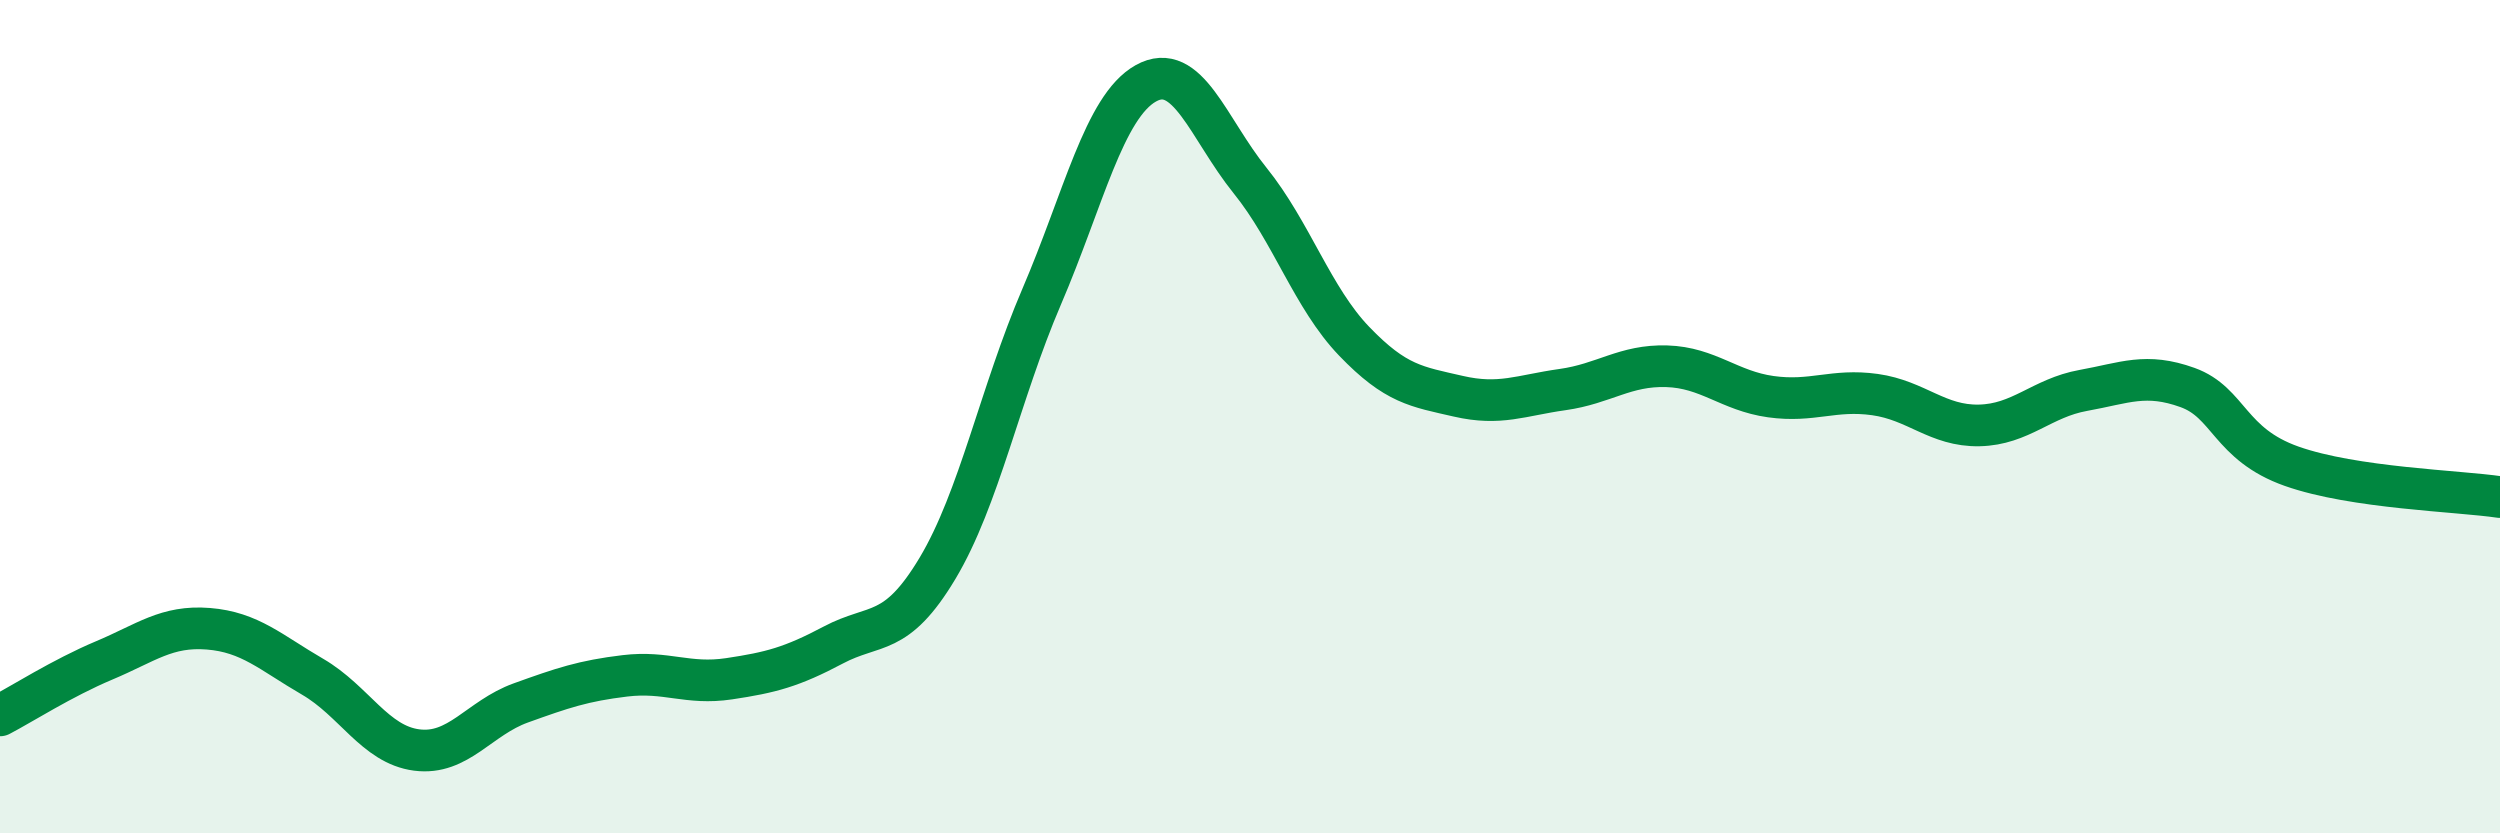
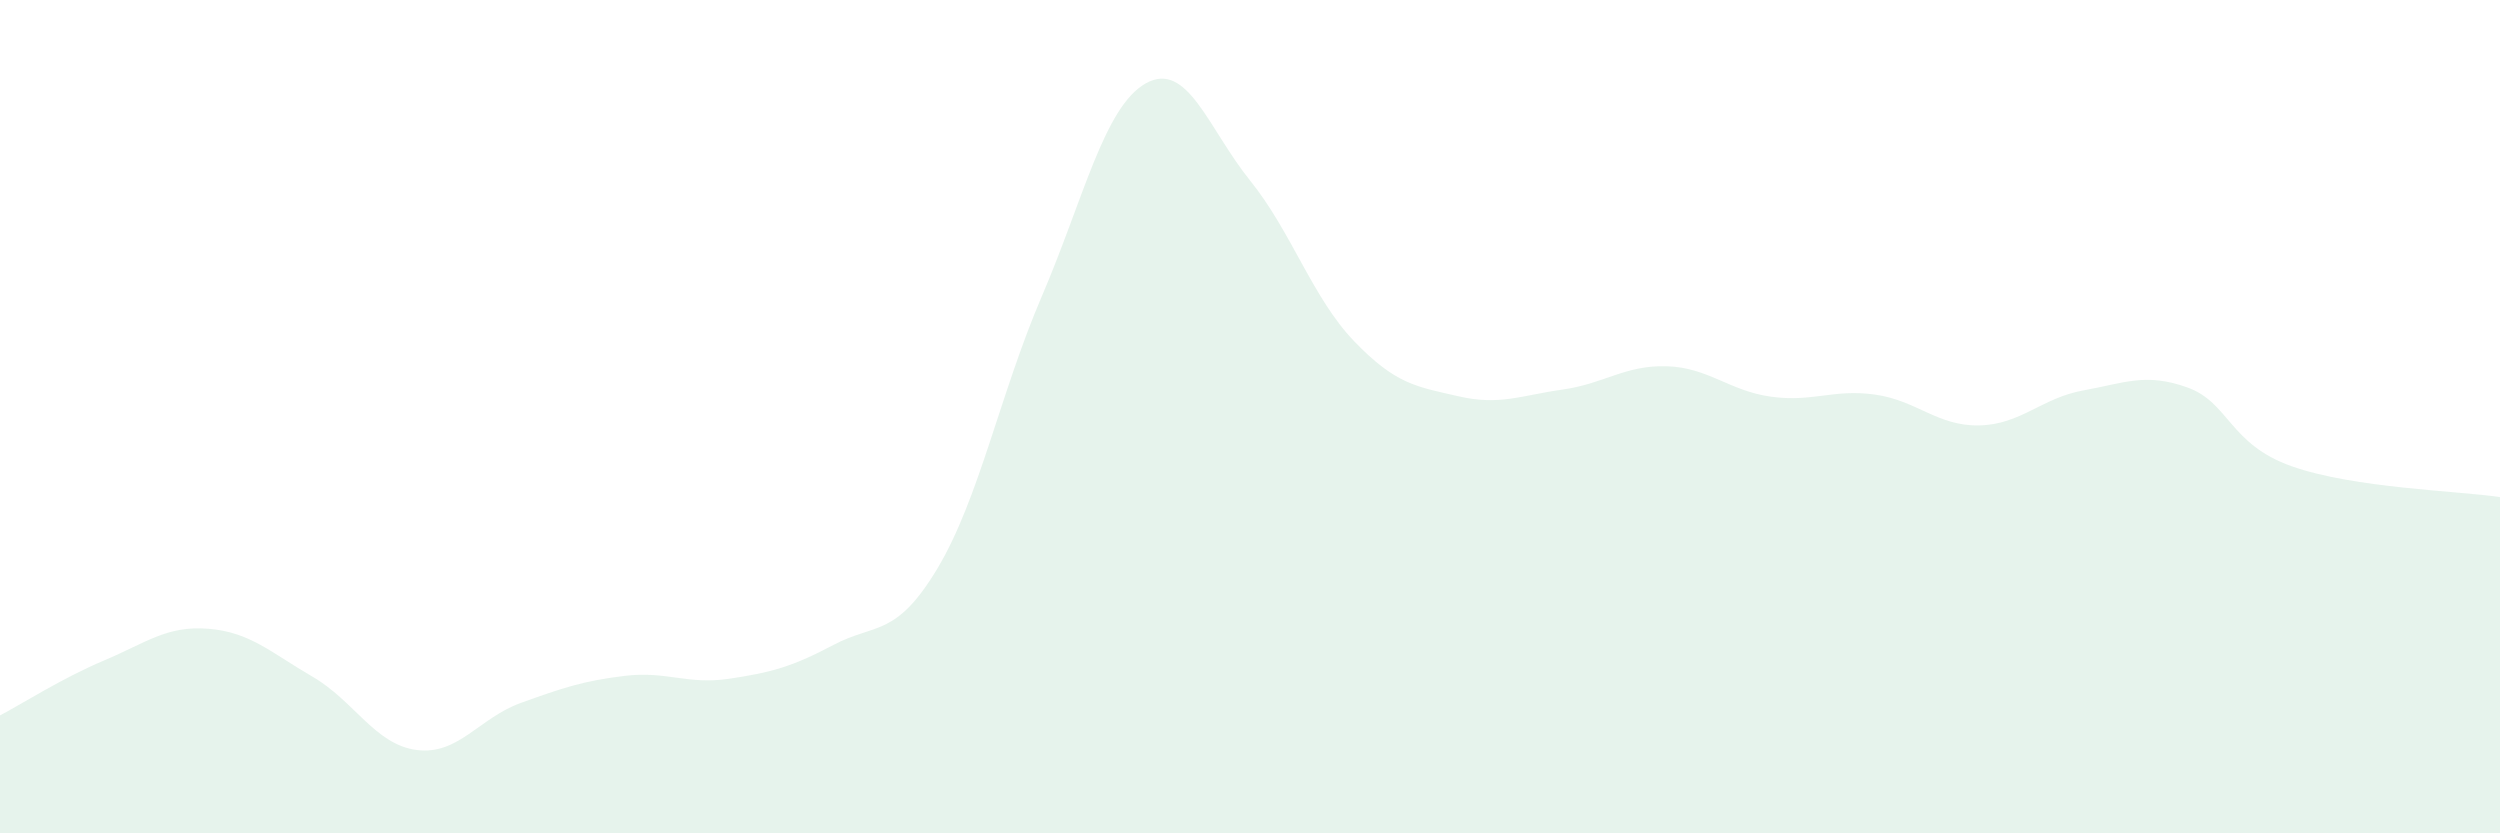
<svg xmlns="http://www.w3.org/2000/svg" width="60" height="20" viewBox="0 0 60 20">
  <path d="M 0,17.17 C 0.5,16.91 1.5,16.27 2.5,15.85 C 3.5,15.43 4,15.01 5,15.09 C 6,15.17 6.5,15.66 7.5,16.24 C 8.5,16.82 9,17.87 10,18 C 11,18.13 11.5,17.23 12.5,16.87 C 13.5,16.51 14,16.34 15,16.22 C 16,16.1 16.5,16.44 17.5,16.29 C 18.5,16.14 19,16.01 20,15.48 C 21,14.95 21.5,15.31 22.5,13.64 C 23.5,11.97 24,9.45 25,7.12 C 26,4.79 26.5,2.56 27.5,2 C 28.5,1.44 29,3.09 30,4.33 C 31,5.57 31.5,7.15 32.5,8.19 C 33.5,9.23 34,9.28 35,9.51 C 36,9.74 36.5,9.49 37.5,9.35 C 38.5,9.21 39,8.76 40,8.79 C 41,8.82 41.5,9.38 42.5,9.52 C 43.5,9.66 44,9.33 45,9.47 C 46,9.61 46.5,10.23 47.5,10.21 C 48.5,10.19 49,9.55 50,9.37 C 51,9.19 51.5,8.94 52.5,9.3 C 53.5,9.66 53.5,10.66 55,11.19 C 56.5,11.72 59,11.78 60,11.93L60 20L0 20Z" fill="#008740" opacity="0.1" stroke-linecap="round" stroke-linejoin="round" />
-   <path d="M 0,17.17 C 0.5,16.91 1.5,16.27 2.5,15.85 C 3.5,15.43 4,15.01 5,15.09 C 6,15.17 6.5,15.66 7.5,16.24 C 8.5,16.82 9,17.87 10,18 C 11,18.13 11.5,17.23 12.5,16.87 C 13.5,16.51 14,16.34 15,16.22 C 16,16.1 16.5,16.44 17.5,16.29 C 18.5,16.14 19,16.01 20,15.48 C 21,14.95 21.5,15.31 22.5,13.64 C 23.5,11.97 24,9.45 25,7.12 C 26,4.79 26.5,2.56 27.5,2 C 28.5,1.44 29,3.09 30,4.33 C 31,5.57 31.5,7.15 32.5,8.19 C 33.5,9.23 34,9.28 35,9.51 C 36,9.74 36.5,9.49 37.5,9.35 C 38.5,9.21 39,8.76 40,8.79 C 41,8.82 41.5,9.38 42.5,9.52 C 43.5,9.66 44,9.33 45,9.47 C 46,9.61 46.5,10.23 47.5,10.21 C 48.5,10.19 49,9.55 50,9.37 C 51,9.19 51.5,8.94 52.5,9.3 C 53.5,9.66 53.5,10.66 55,11.19 C 56.5,11.72 59,11.78 60,11.93" stroke="#008740" stroke-width="1" fill="none" stroke-linecap="round" stroke-linejoin="round" />
</svg>